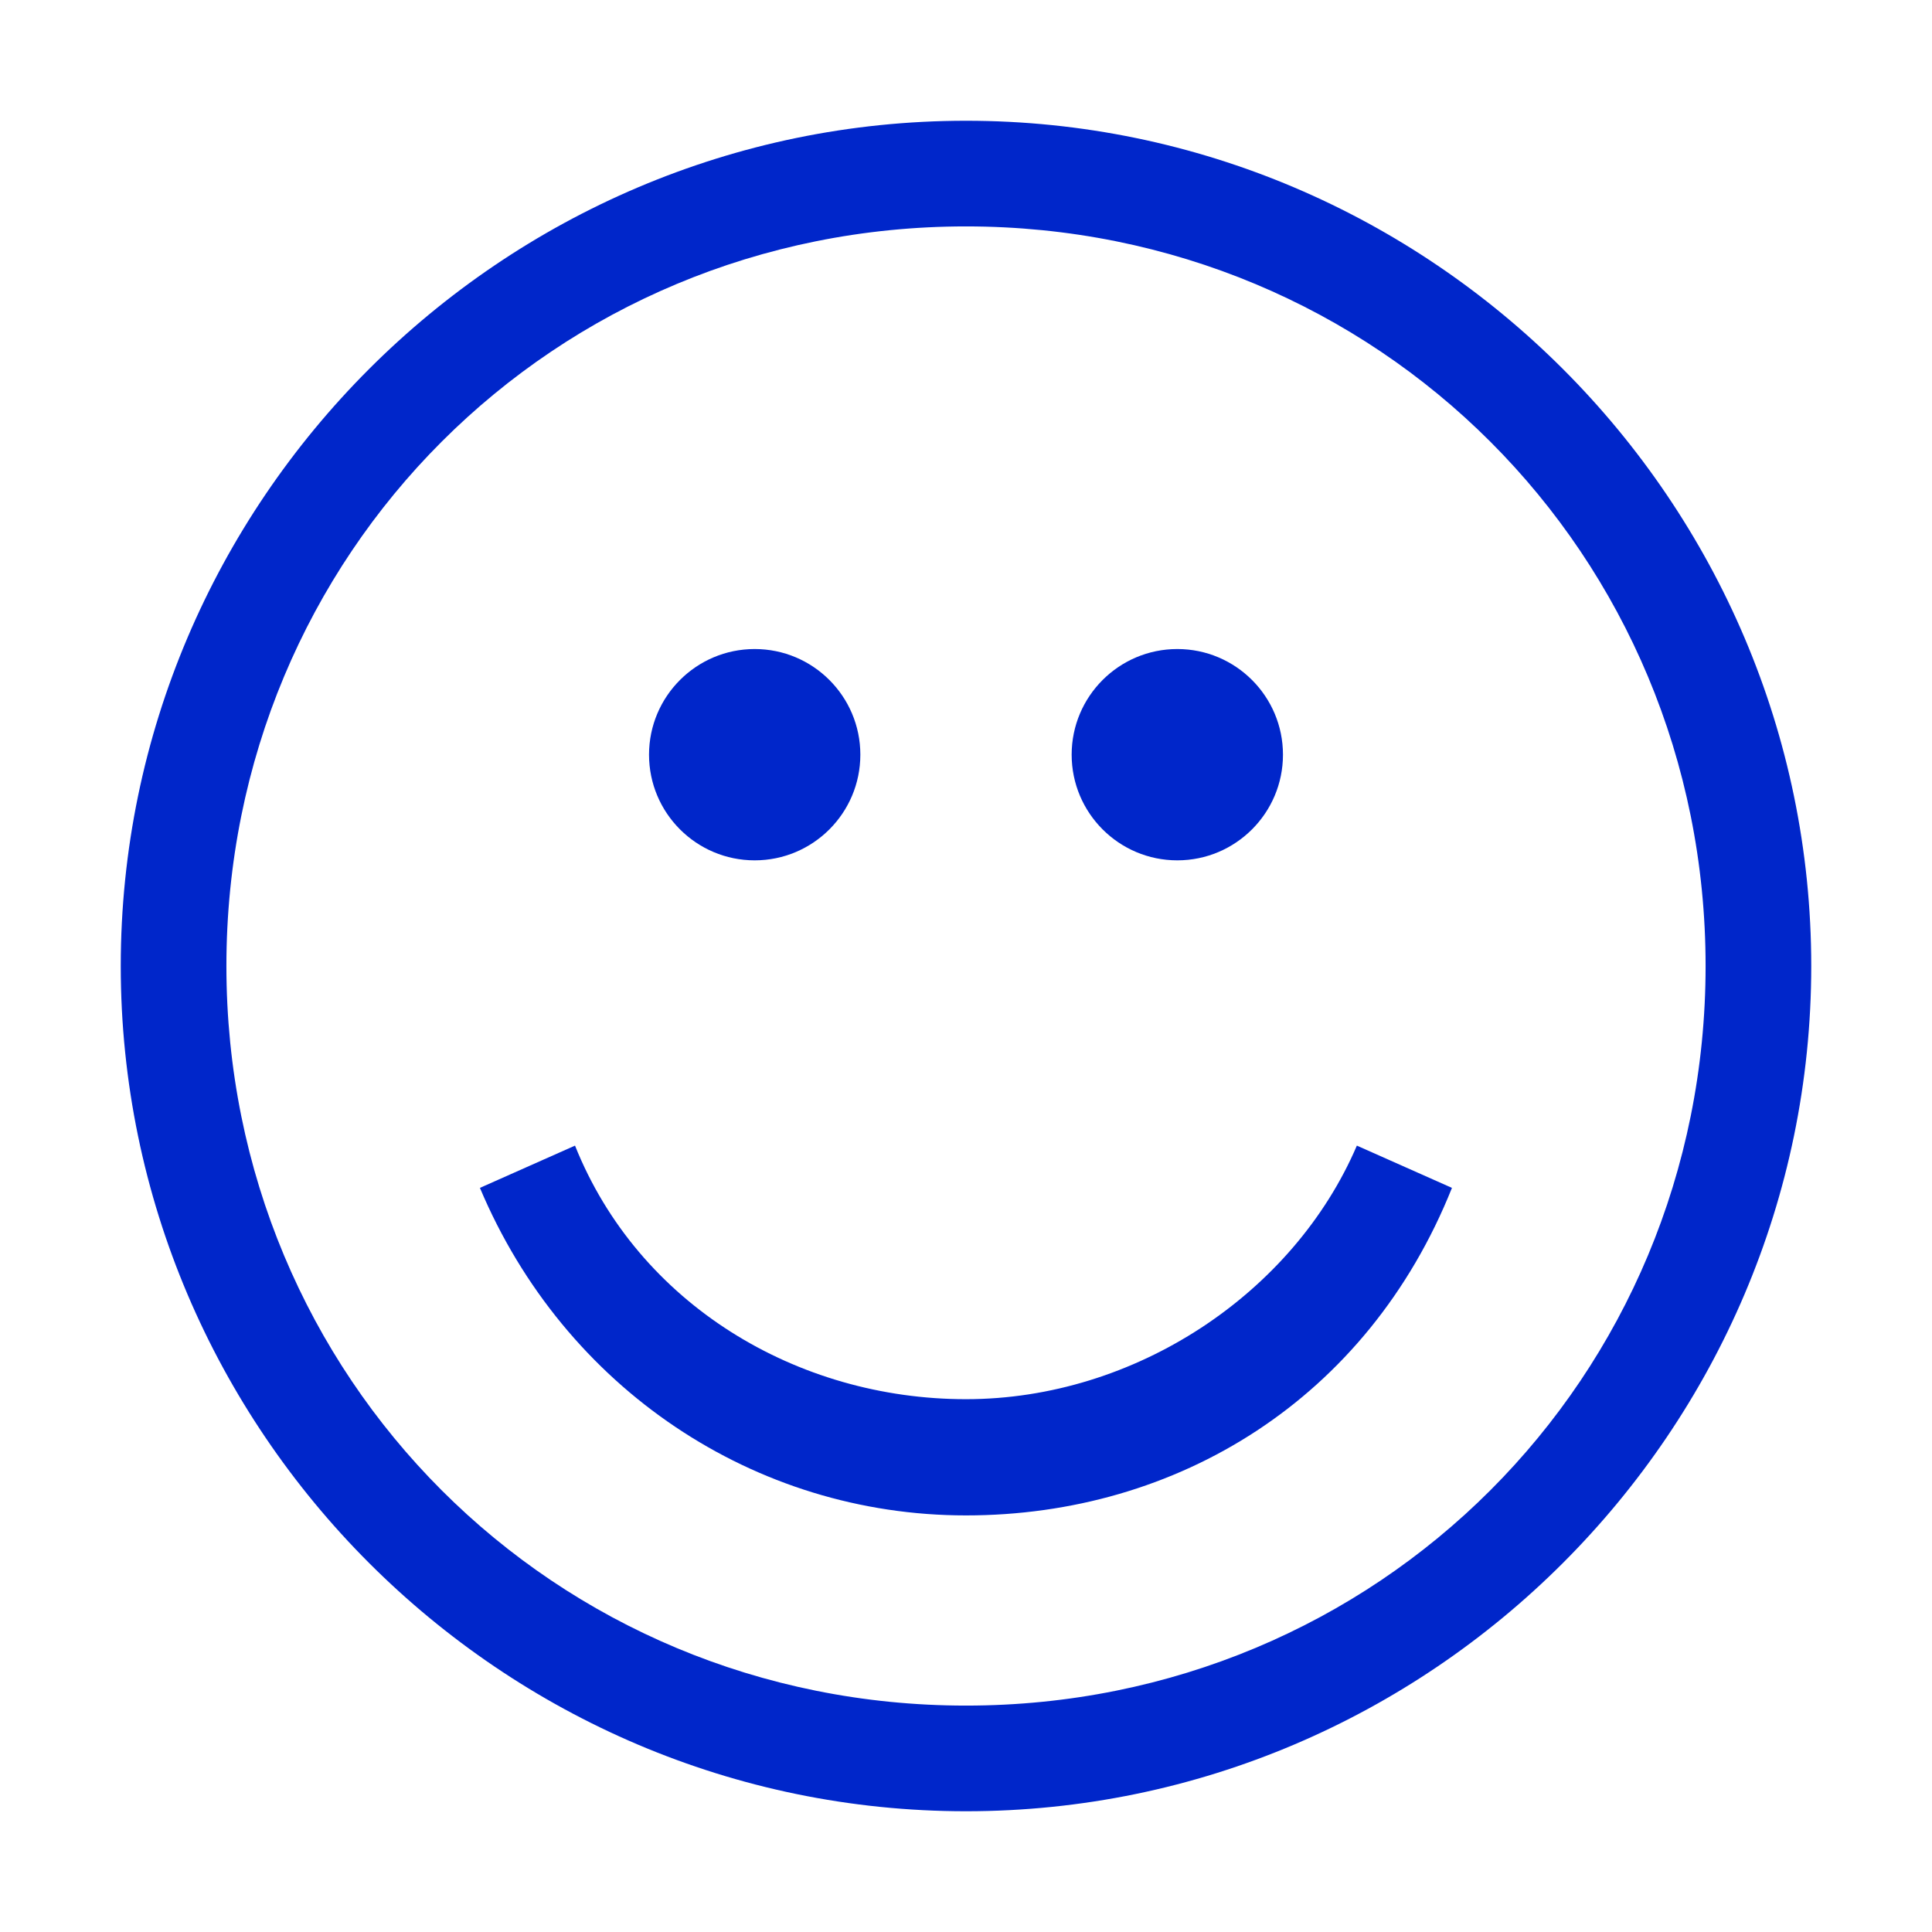
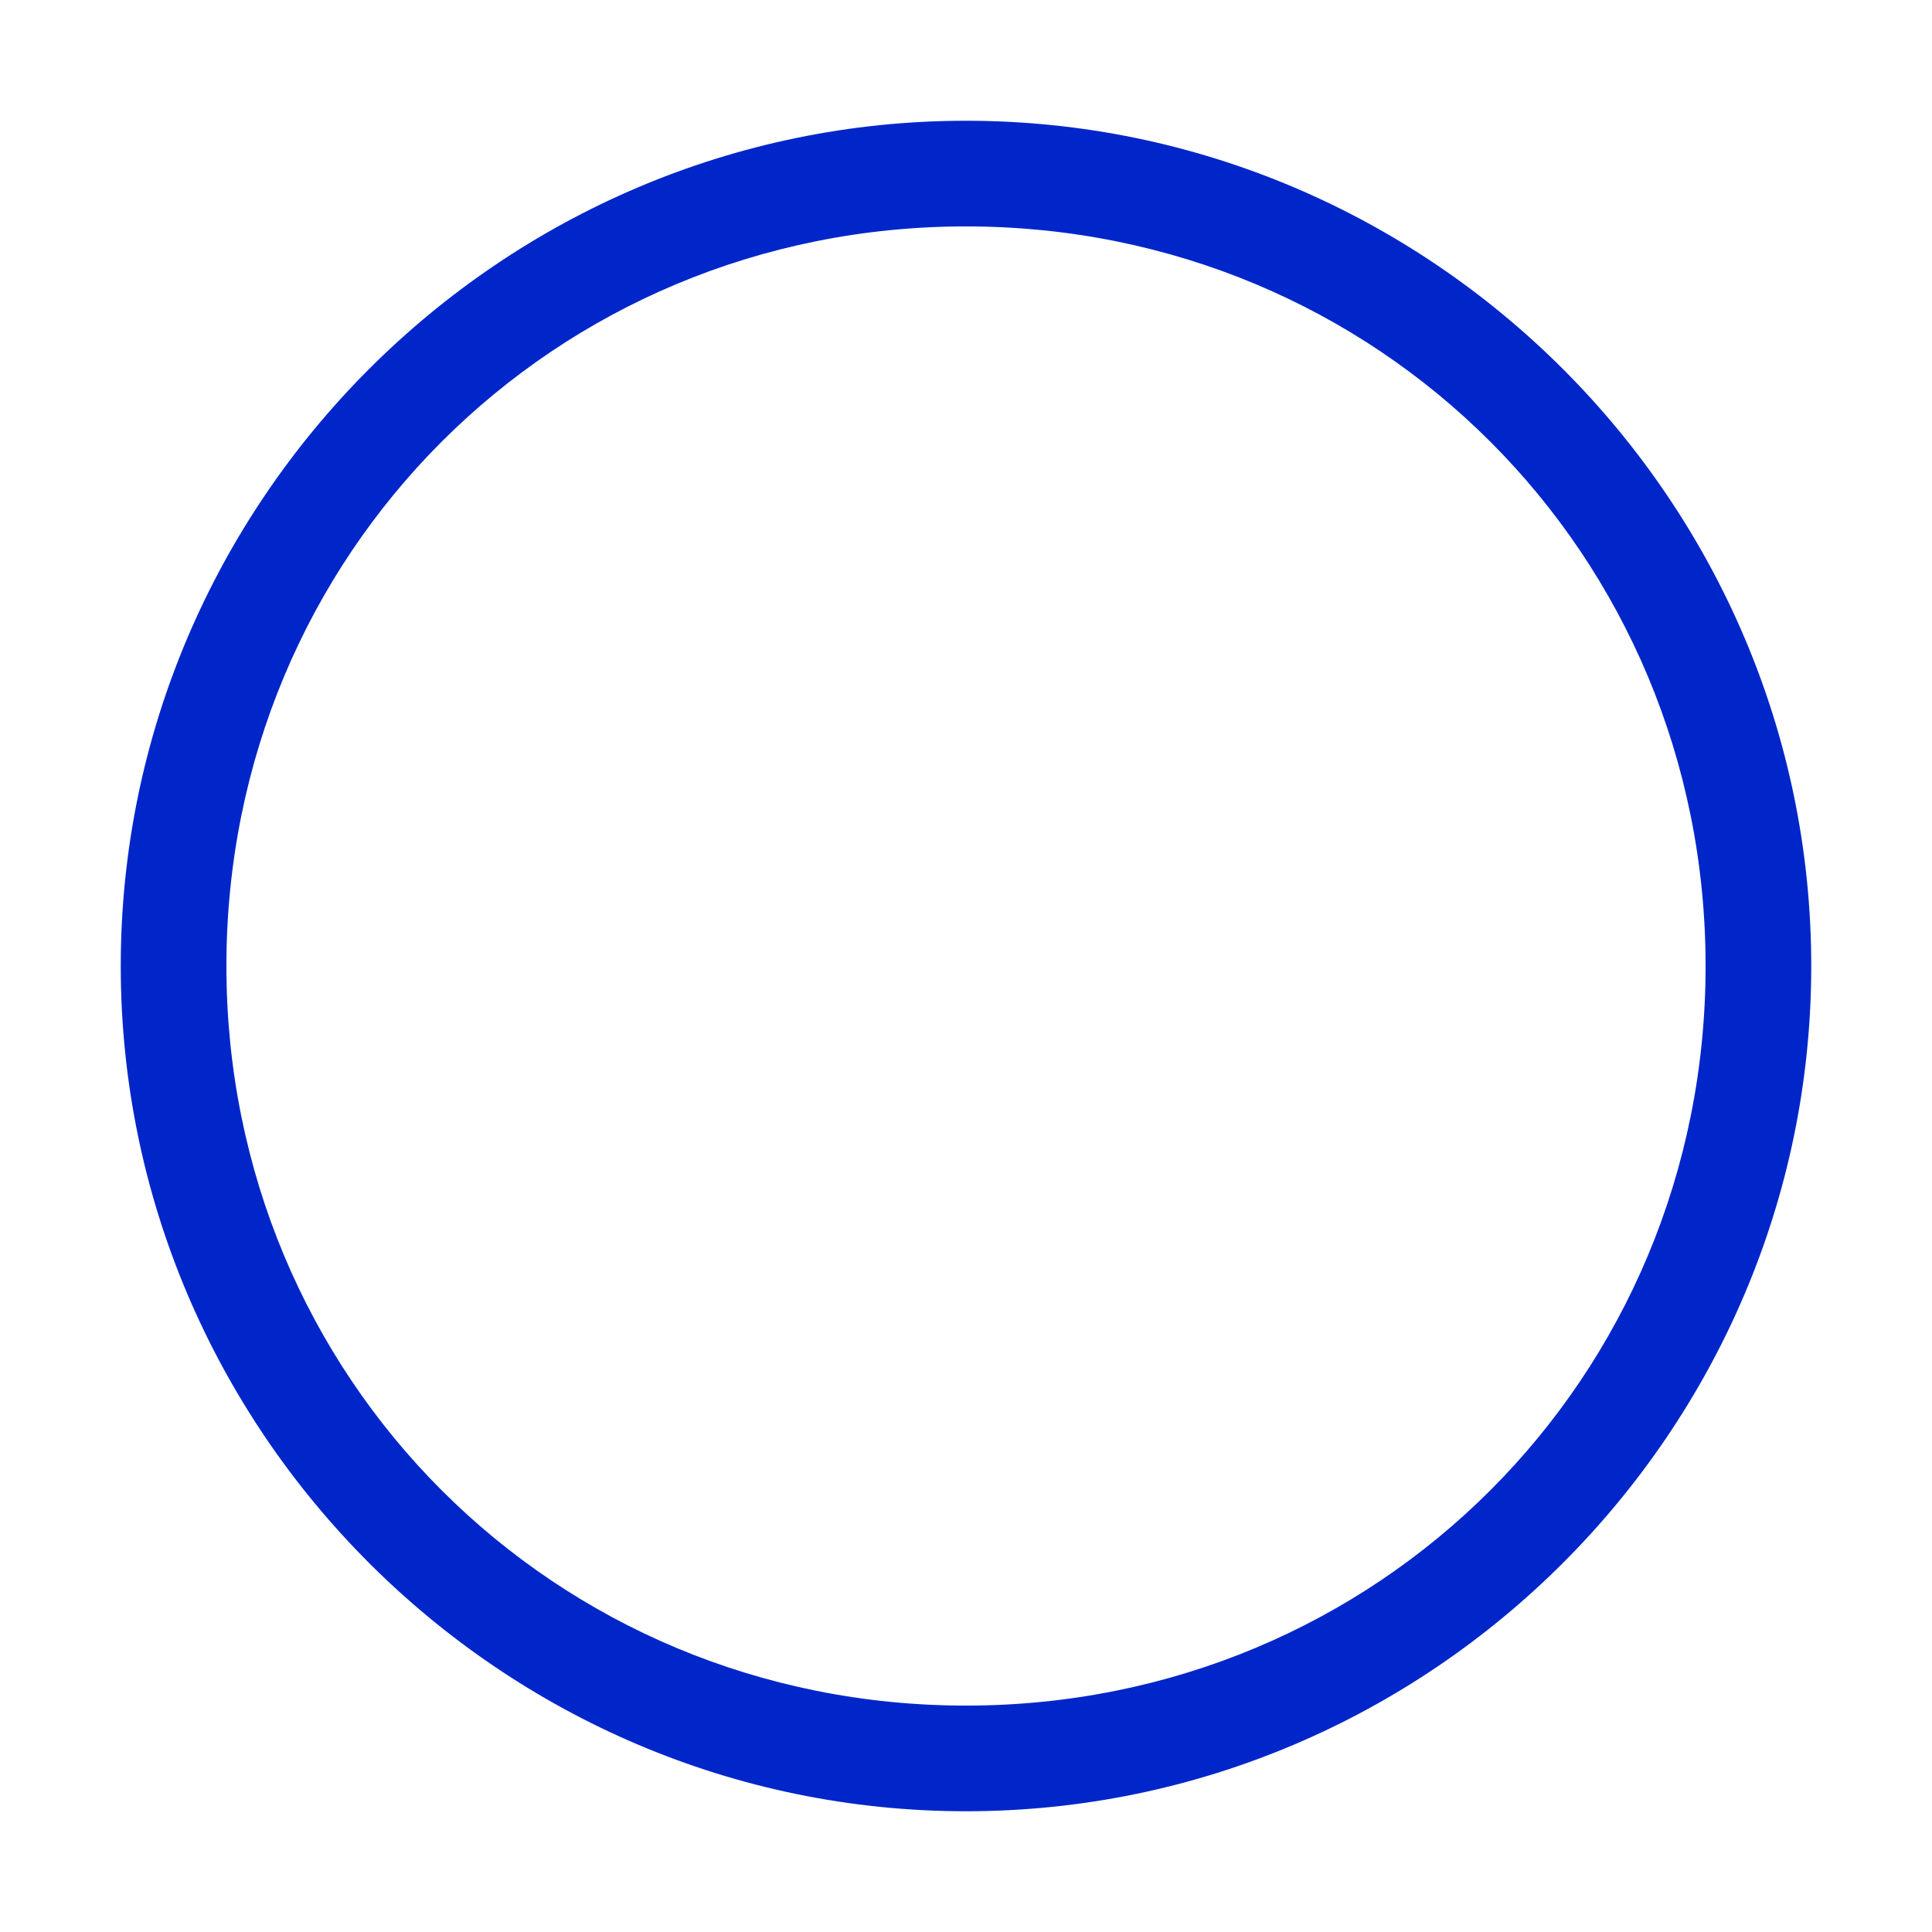
<svg xmlns="http://www.w3.org/2000/svg" width="32" height="32" viewBox="0 0 32 32" fill="none">
  <g clip-path="url(#clip0_217_10030)">
    <path d="M16 3.75C22.825 3.75 28.25 9.175 28.25 16C28.25 22.825 22.825 28.25 16 28.25C9.175 28.25 3.75 22.825 3.75 16C3.75 9.175 9.175 3.75 16 3.75ZM16 2C8.3 2 2 8.3 2 16C2 23.7 8.3 30 16 30C23.7 30 30 23.7 30 16C30 8.3 23.7 2 16 2Z" fill="#0026CA" />
-     <path d="M15.999 25.1C12.499 25.1 9.349 23 7.949 19.675L9.524 18.975C10.574 21.6 13.199 23.175 15.999 23.175C18.799 23.175 21.424 21.425 22.474 18.975L24.049 19.675C22.649 23.175 19.499 25.1 15.999 25.1Z" fill="#0026CA" />
-     <path d="M14.25 12.5C14.25 13.466 13.466 14.25 12.5 14.25C11.534 14.25 10.75 13.466 10.75 12.5C10.75 11.534 11.534 10.75 12.5 10.75C13.466 10.75 14.25 11.534 14.25 12.5Z" fill="#0026CA" />
-     <path d="M21.25 12.5C21.25 13.466 20.466 14.25 19.5 14.25C18.534 14.25 17.75 13.466 17.75 12.5C17.75 11.534 18.534 10.75 19.5 10.75C20.466 10.75 21.25 11.534 21.25 12.5Z" fill="#0026CA" />
  </g>
  <defs>
    <clipPath id="clip0_217_10030">
      <rect width="28" height="28" fill="white" transform="translate(2 2)" />
    </clipPath>
  </defs>
</svg>